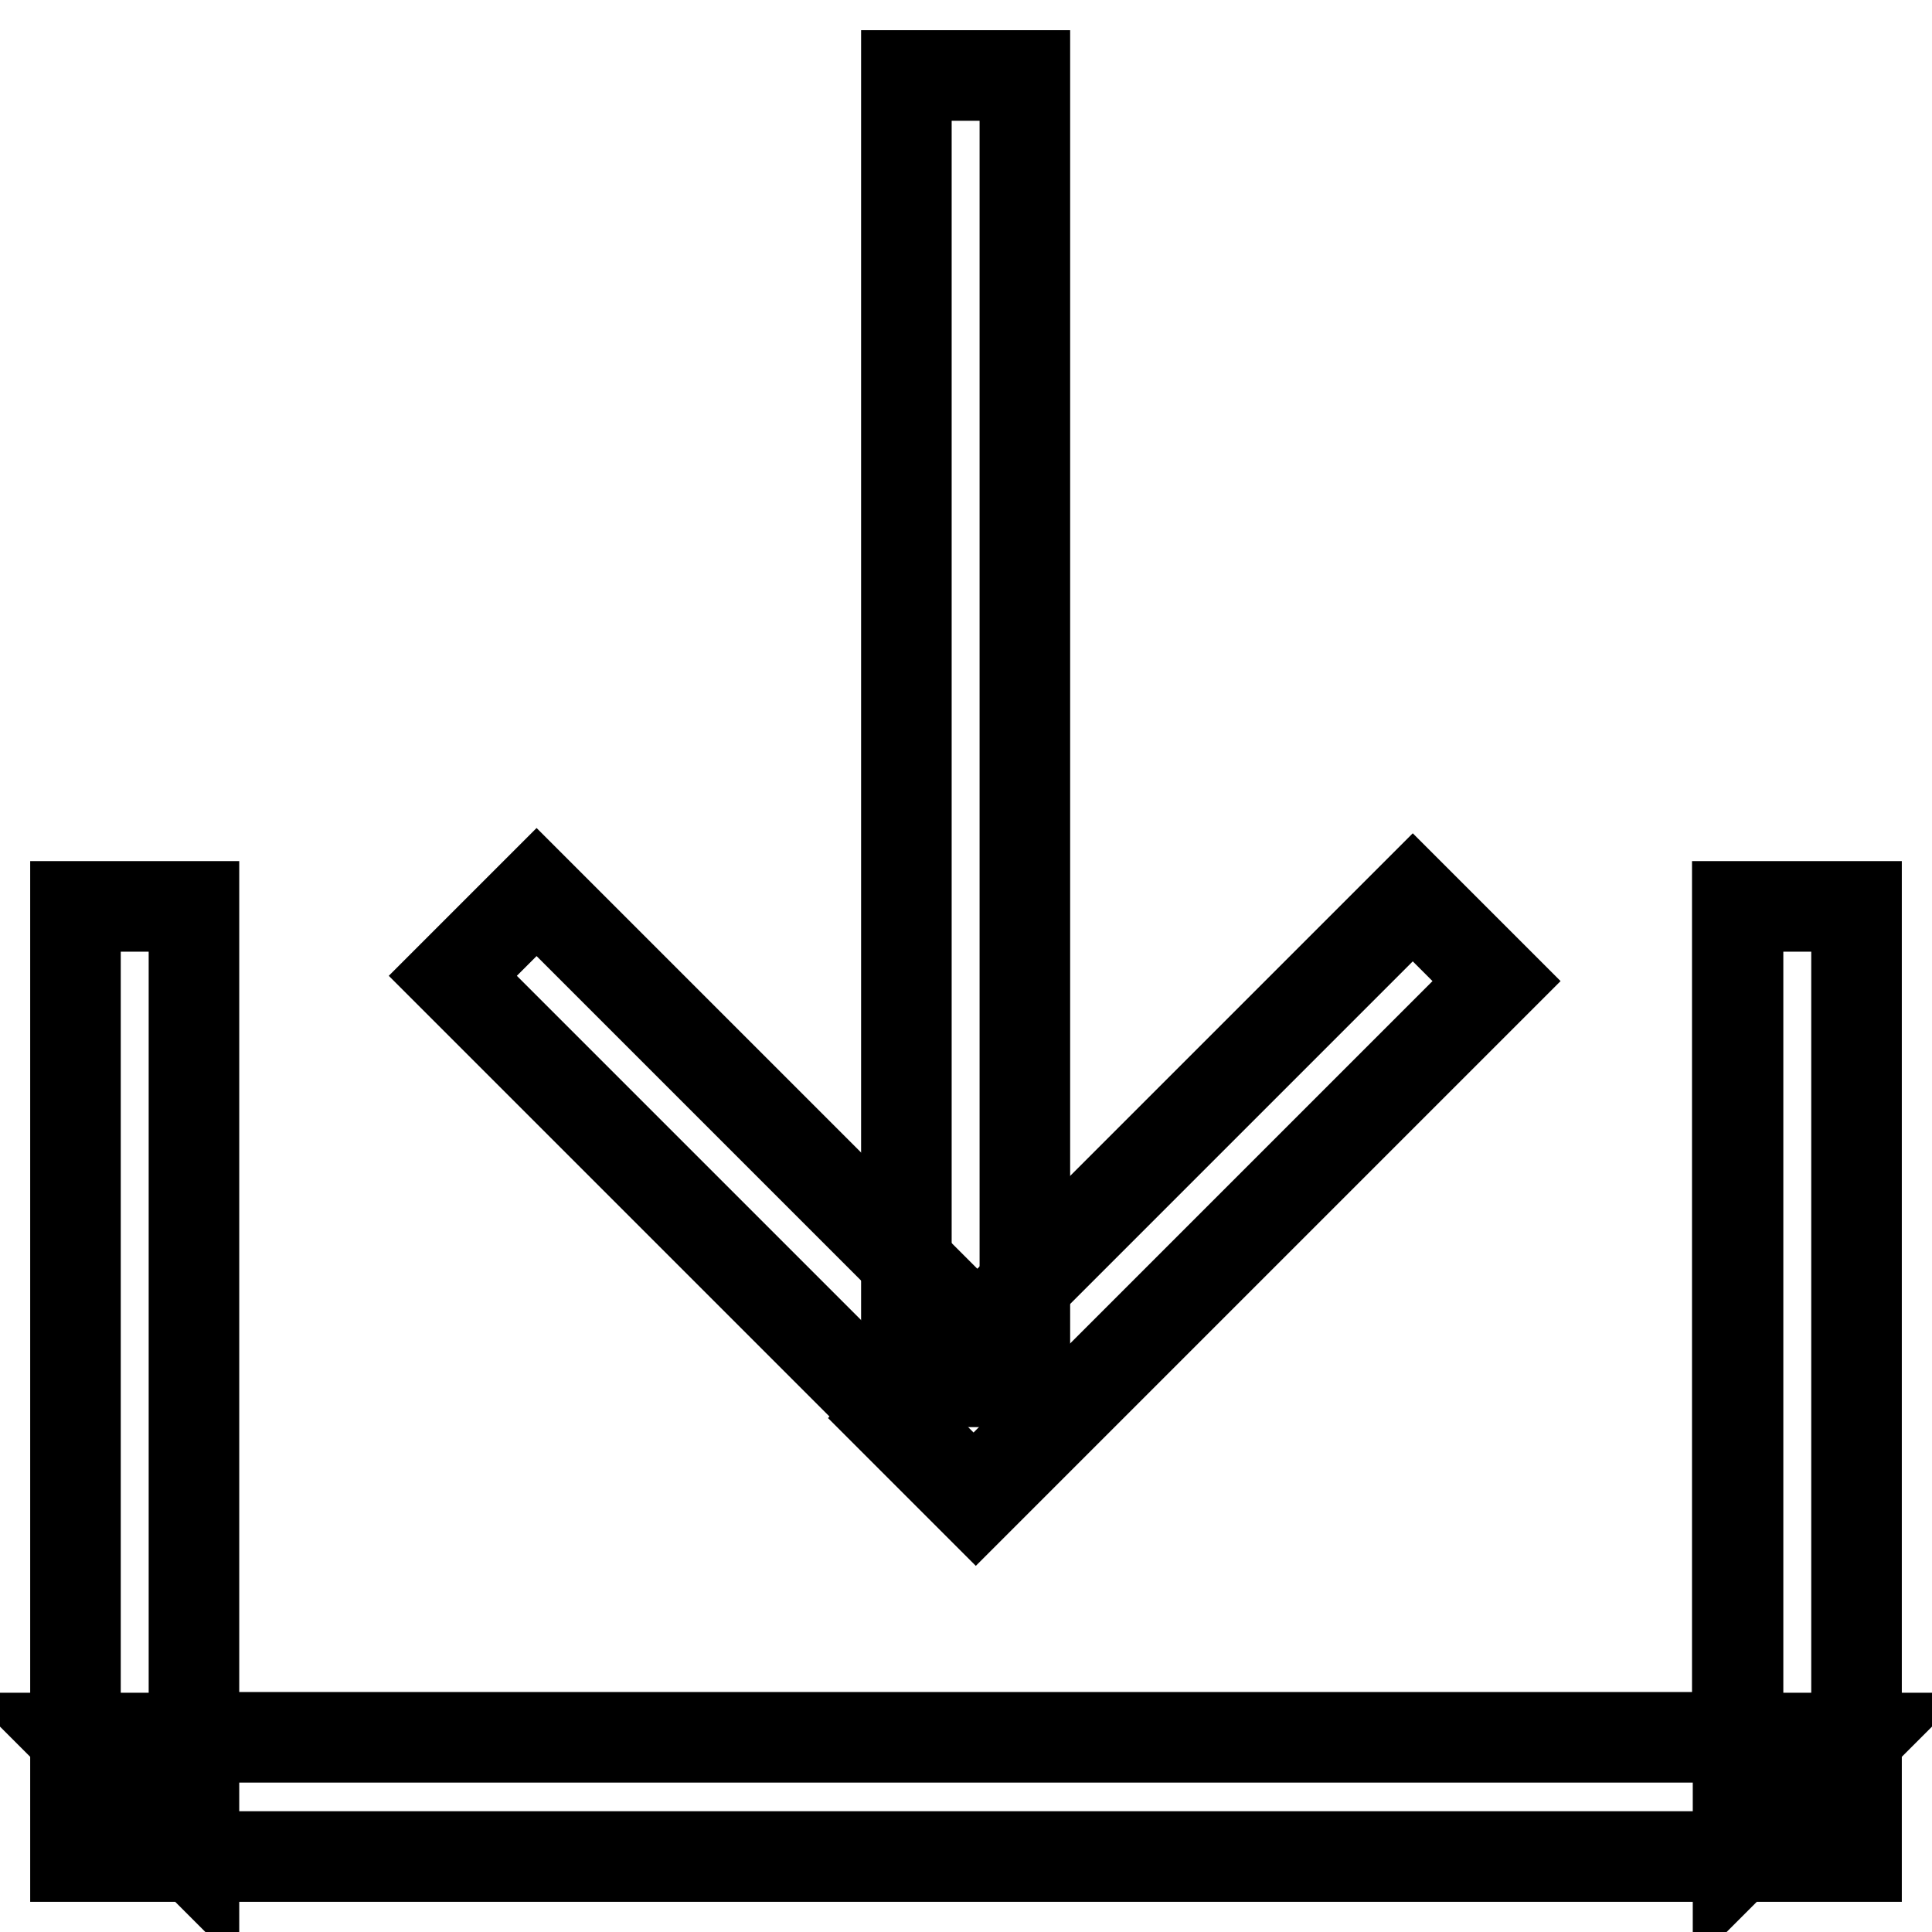
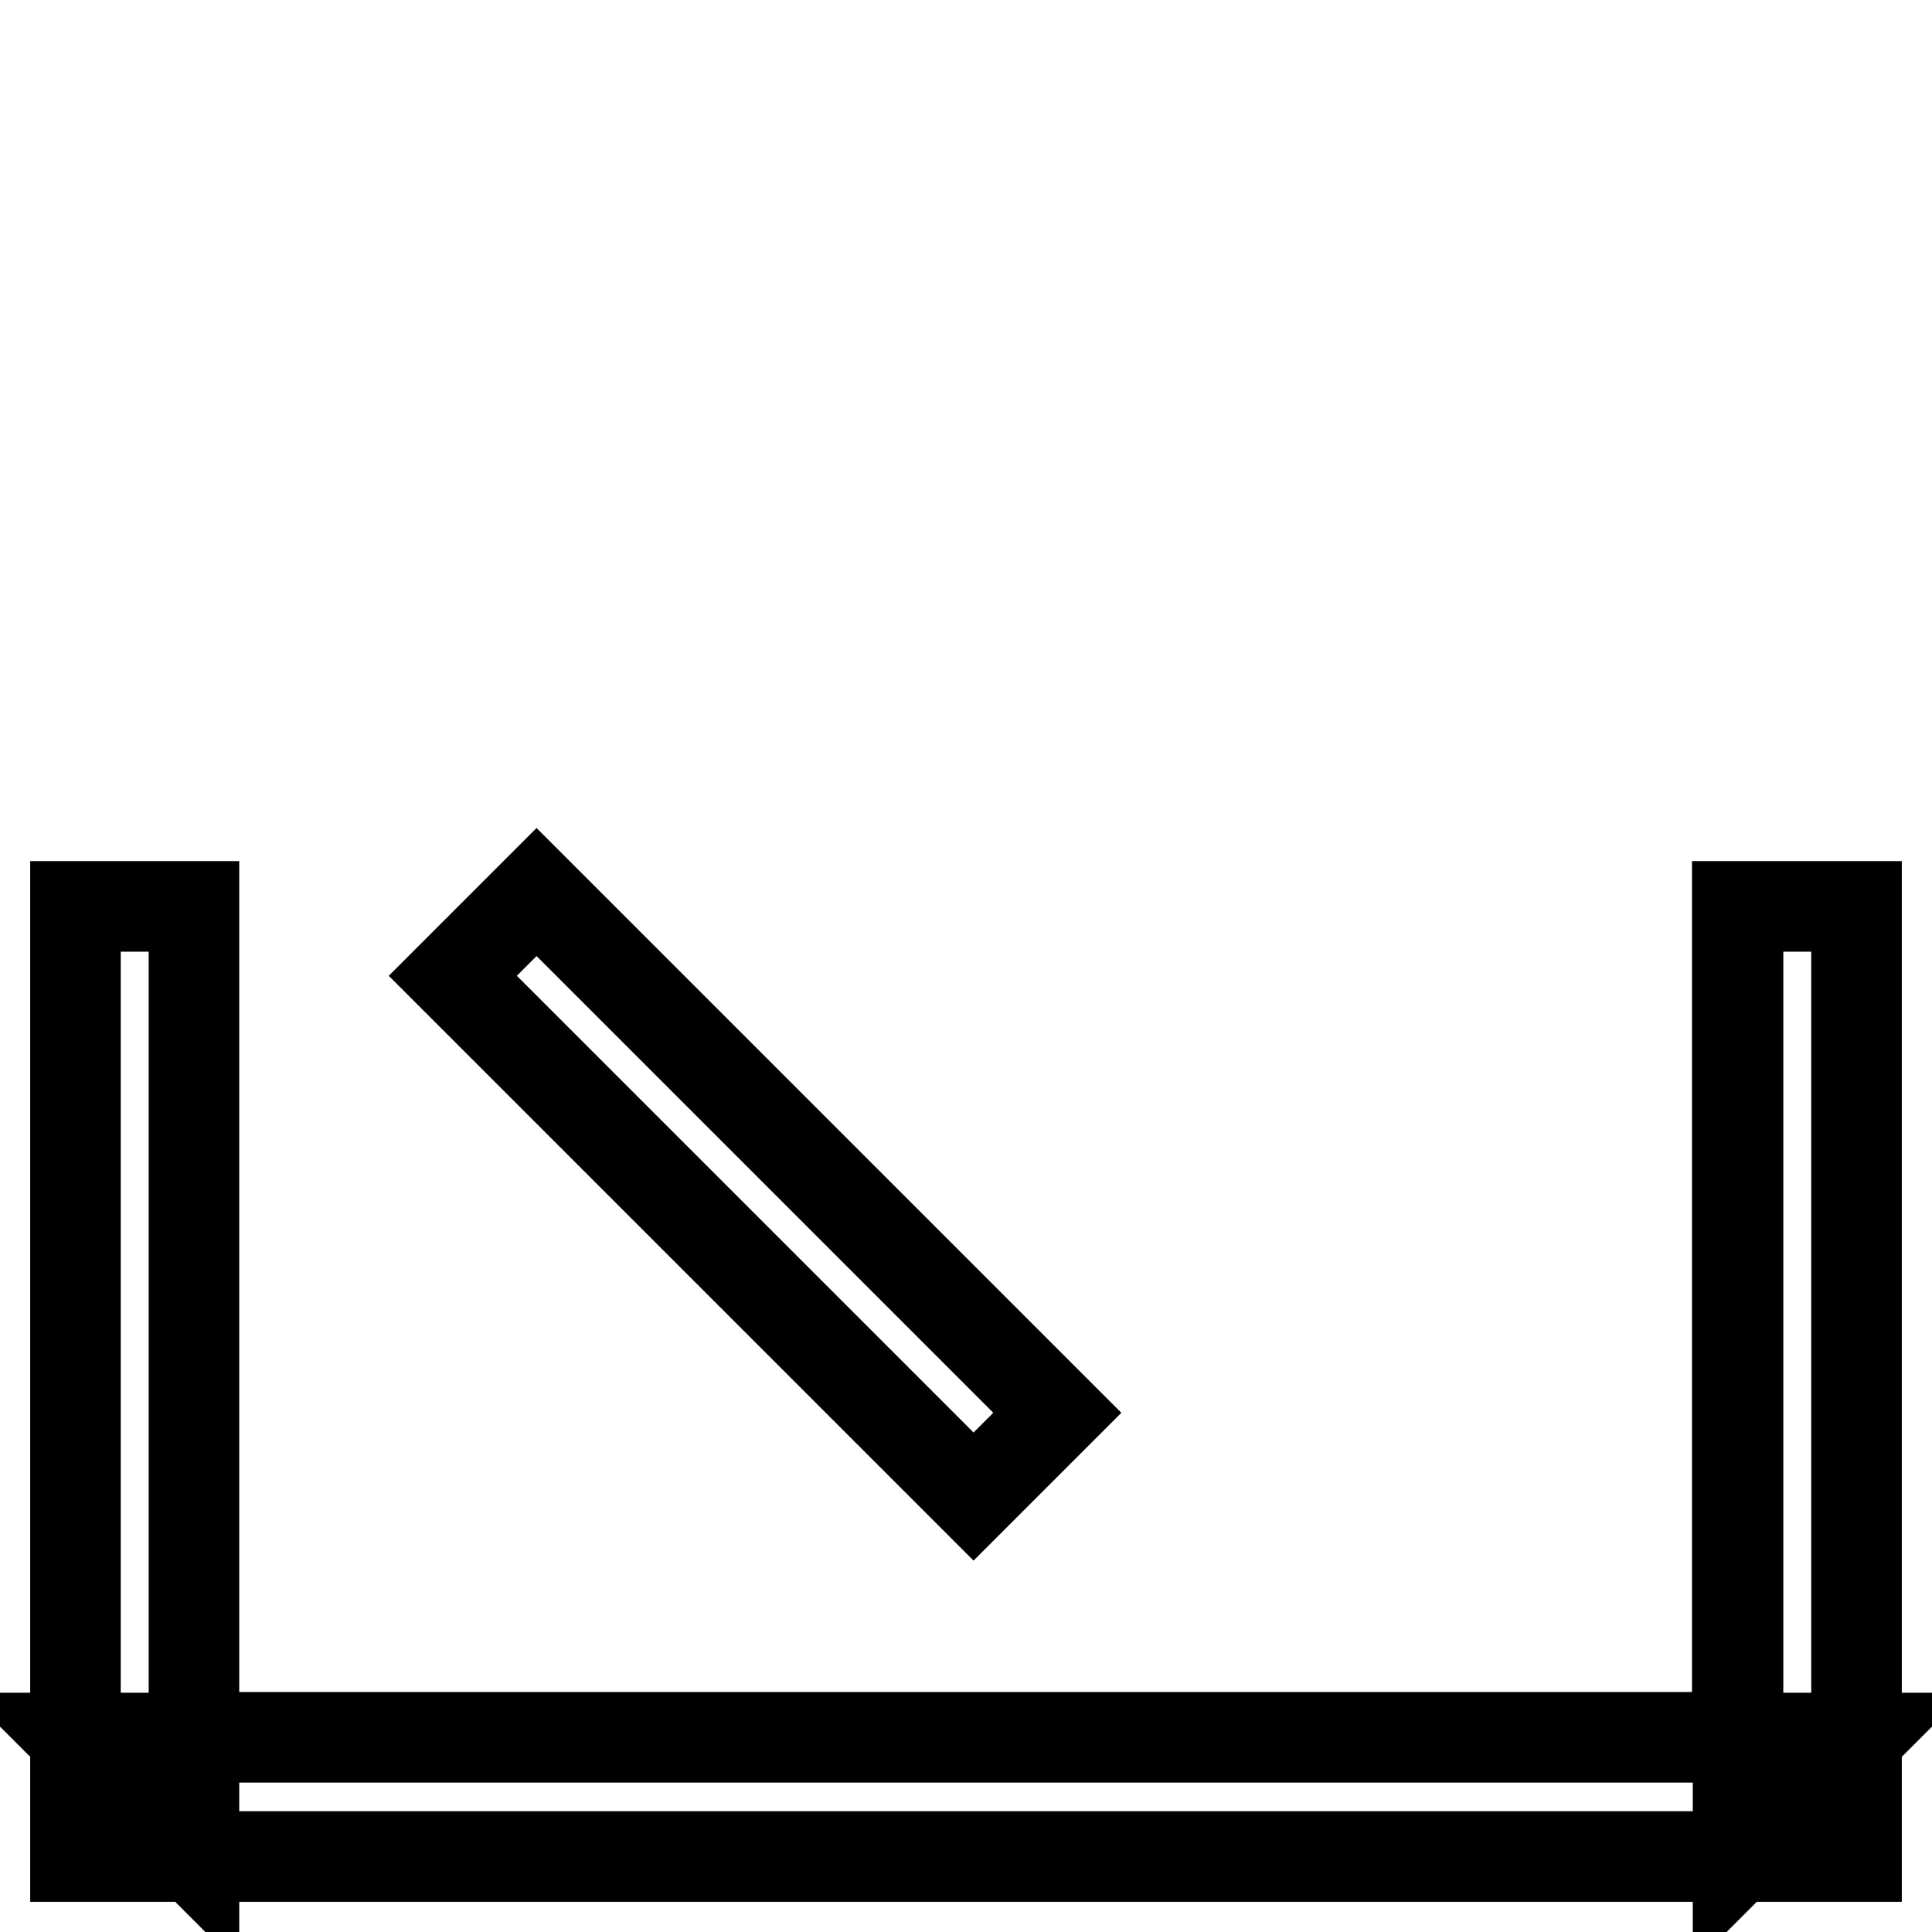
<svg xmlns="http://www.w3.org/2000/svg" version="1.1" x="0px" y="0px" viewBox="0 0 256 256" enable-background="new 0 0 256 256" xml:space="preserve">
  <g>
    <path stroke-width="12" fill-opacity="0" stroke="#000000" d="M230.3,230.3V120.1H246V246H10V120.1h15.7v110.1H230.3L230.3,230.3z M246,230.3L230.3,246v-15.7H246z  M25.7,246L10,230.3h15.7V246z M230.3,120.1H246V246H10V120.1h15.7v110.1h204.5V120.1z M25.7,246L10,230.3h15.7V246z M246,230.3 L230.3,246v-15.7H246z" />
-     <path stroke-width="12" fill-opacity="0" stroke="#000000" d="M120.1,10h15.7v173.1h-15.7V10z" />
-     <path stroke-width="12" fill-opacity="0" stroke="#000000" d="M118.2,187.9l69-69l11.1,11.1l-69,69L118.2,187.9z" />
    <path stroke-width="12" fill-opacity="0" stroke="#000000" d="M71.1,118.2l69,69L129,198.3l-69-69L71.1,118.2z" />
  </g>
</svg>